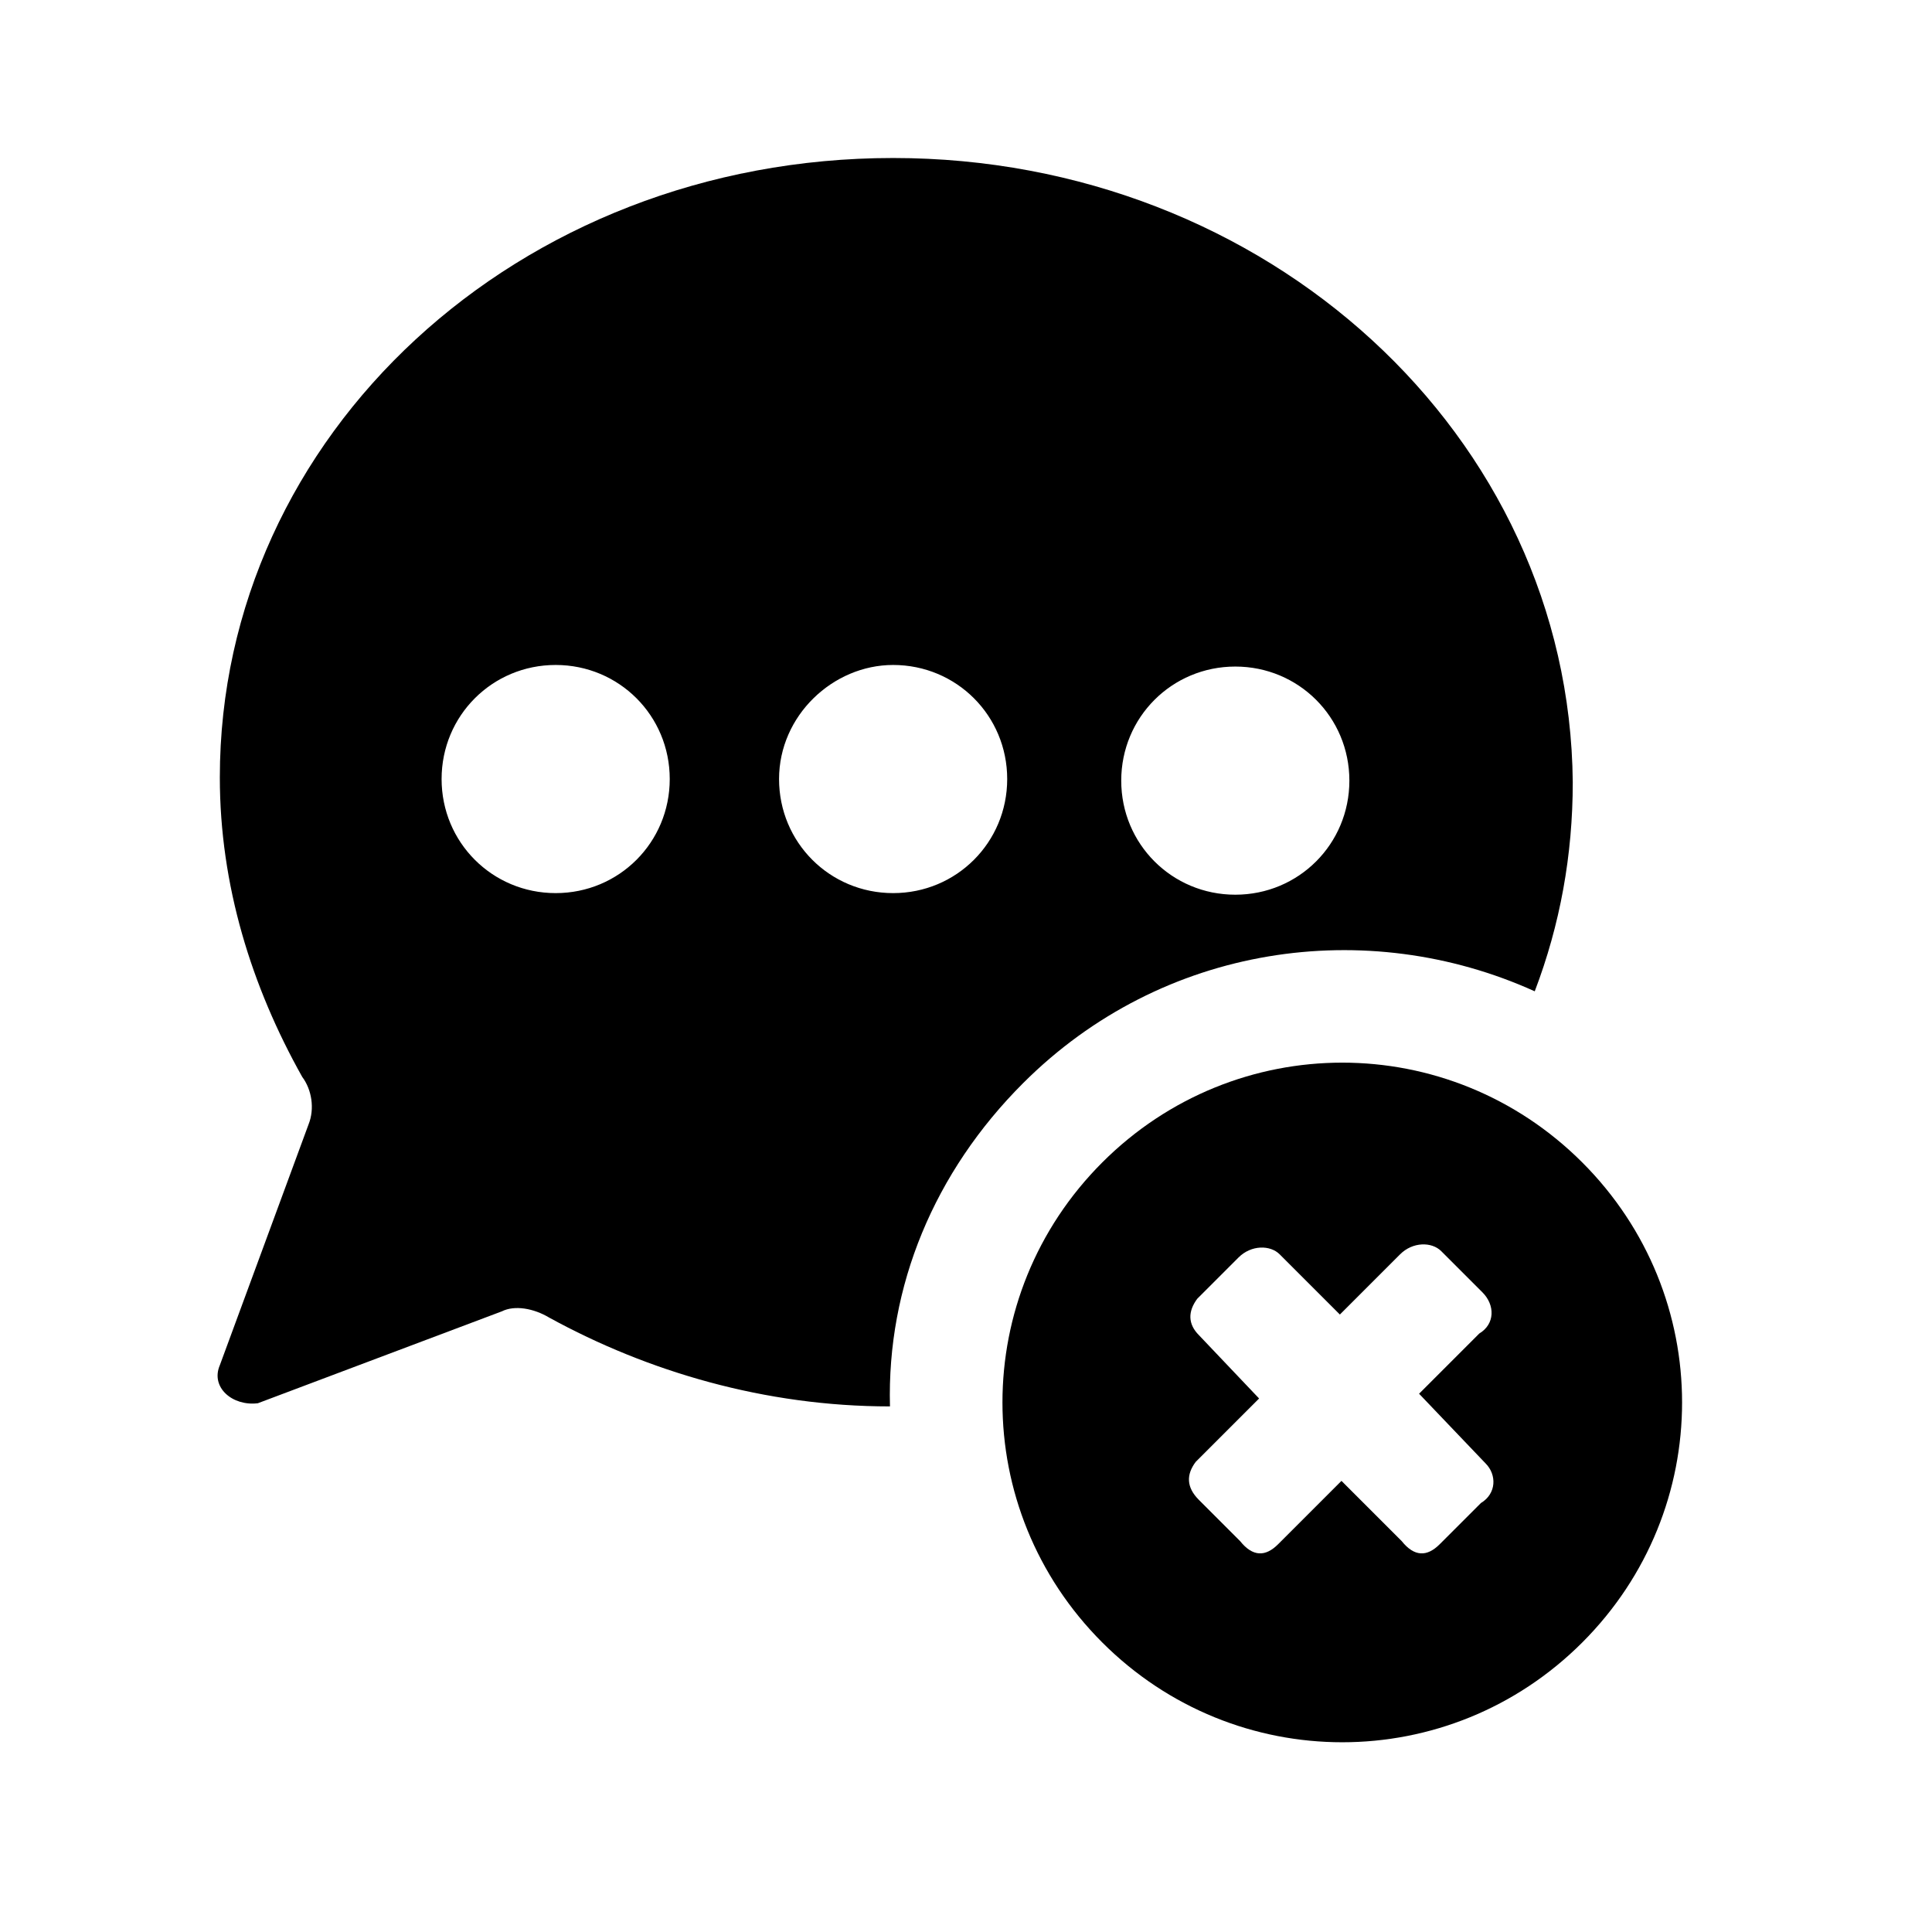
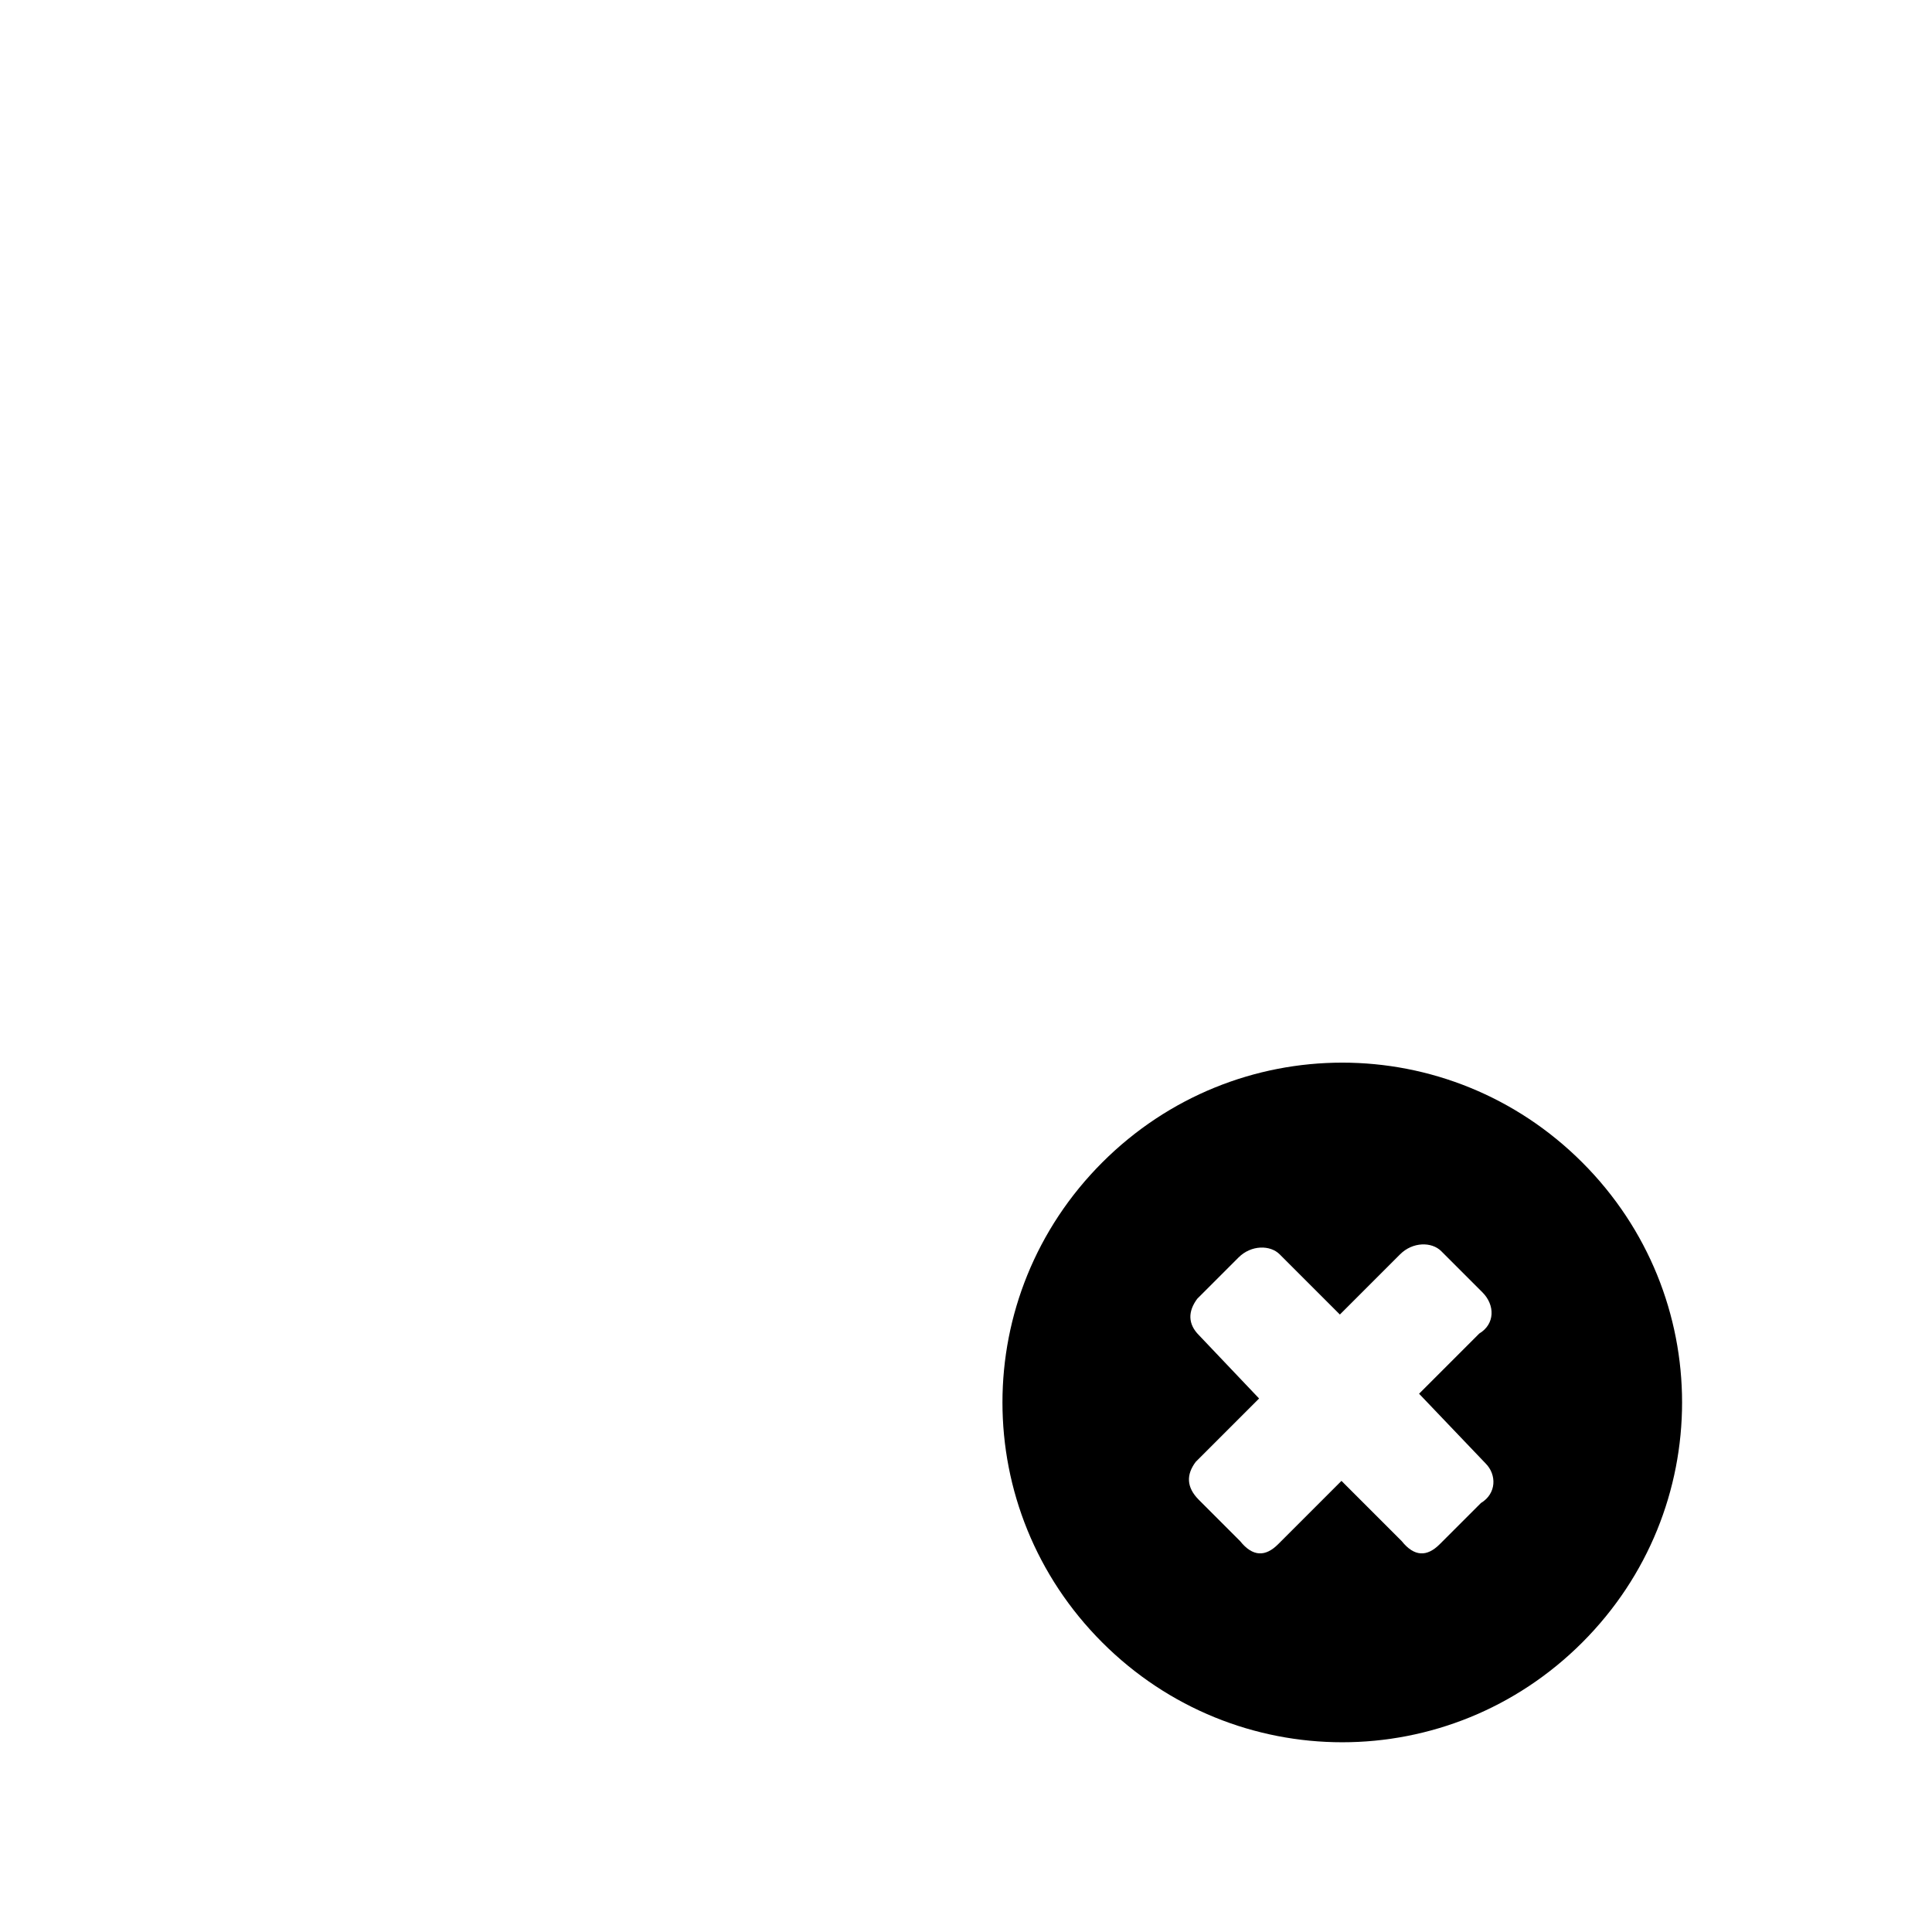
<svg xmlns="http://www.w3.org/2000/svg" fill="#000000" width="800px" height="800px" version="1.1" viewBox="144 144 512 512">
  <g>
-     <path d="m550.72 406.71c6.719-17.633 10.078-36.105 10.078-55.418-0.844-91.945-81.031-165.42-180.11-165.42-99.504 0-178.43 73.473-178.43 164.16 0 28.551 8.398 55.418 21.832 79.352 2.519 3.359 3.359 8.398 1.68 12.594l-23.512 63.816c-2.519 5.879 3.359 10.914 10.078 10.078l64.656-24.352c3.359-1.68 8.398-0.84 12.594 1.68 26.031 14.273 57.098 23.512 90.266 23.512-0.84-31.914 11.754-62.141 35.266-85.652 36.945-36.945 91.105-44.504 135.61-24.352zm-79.352-86.066c16.793 0 30.23 13.434 30.23 30.23 0 16.793-13.434 30.23-30.23 30.23-16.793 0-30.23-13.434-30.23-30.23 0.004-16.797 13.438-30.23 30.23-30.23zm-180.11 60.039c-16.793 0-30.23-13.434-30.23-30.23 0-16.793 13.434-30.23 30.23-30.23 16.793 0 30.23 13.434 30.23 30.23 0 16.793-13.434 30.23-30.23 30.23zm89.43 0c-16.793 0-30.23-13.434-30.23-30.23 0-16.793 14.273-30.23 30.23-30.23 16.793 0 30.23 13.434 30.23 30.23-0.004 16.793-13.438 30.23-30.23 30.23z" />
    <path d="m563.32 452.06c-35.266-35.266-91.945-35.266-127.21 0s-35.266 91.945 0 127.21 91.945 35.266 127.21 0 35.266-91.945 0-127.21zm-26.871 90.266-10.914 10.914c-3.359 3.359-6.719 3.359-10.078-0.84l-15.953-15.953-16.793 16.793c-3.359 3.359-6.719 3.359-10.078-0.84l-10.914-10.914c-3.359-3.359-3.359-6.719-0.84-10.078l16.793-16.793-15.953-16.793c-2.938-2.938-2.938-6.297-0.418-9.656l10.914-10.914c3.359-3.359 8.398-3.359 10.914-0.84l15.953 15.953 15.953-15.953c3.359-3.359 8.398-3.359 10.914-0.84l10.914 10.914c3.359 3.359 3.359 8.398-0.84 10.914l-15.953 15.953 17.633 18.473c2.945 2.941 2.945 7.981-1.254 10.5z" />
  </g>
</svg>